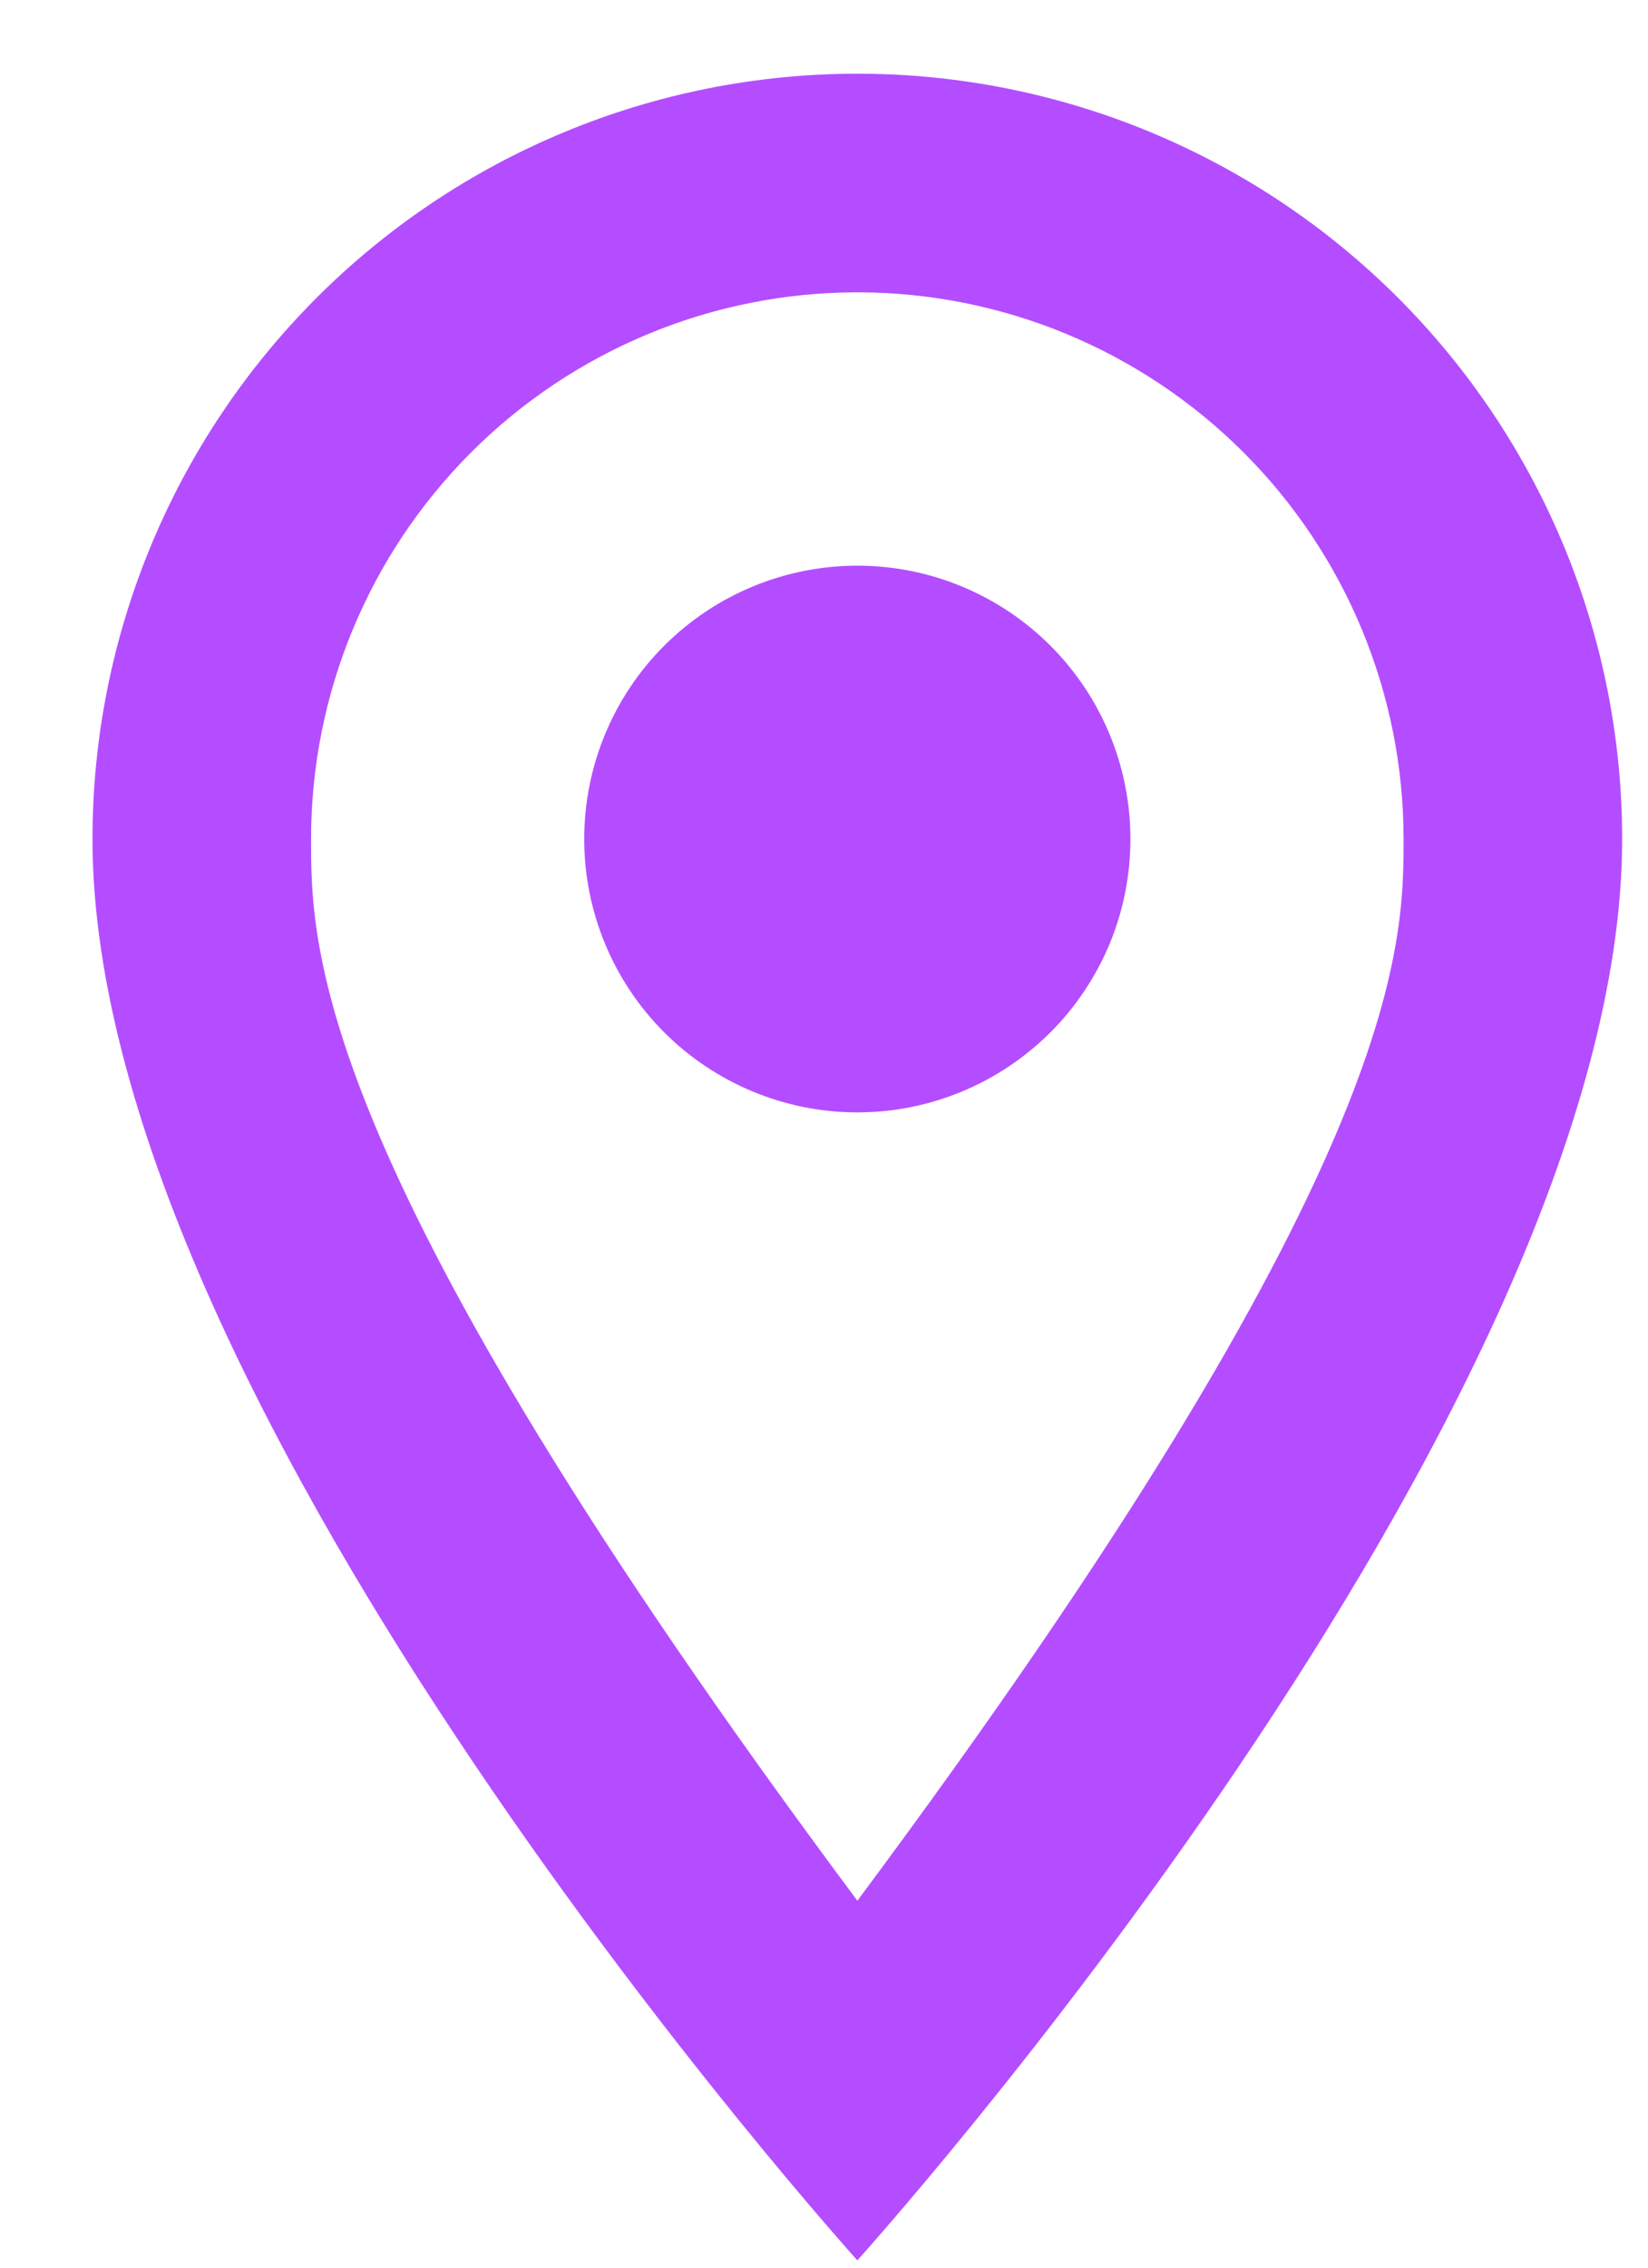
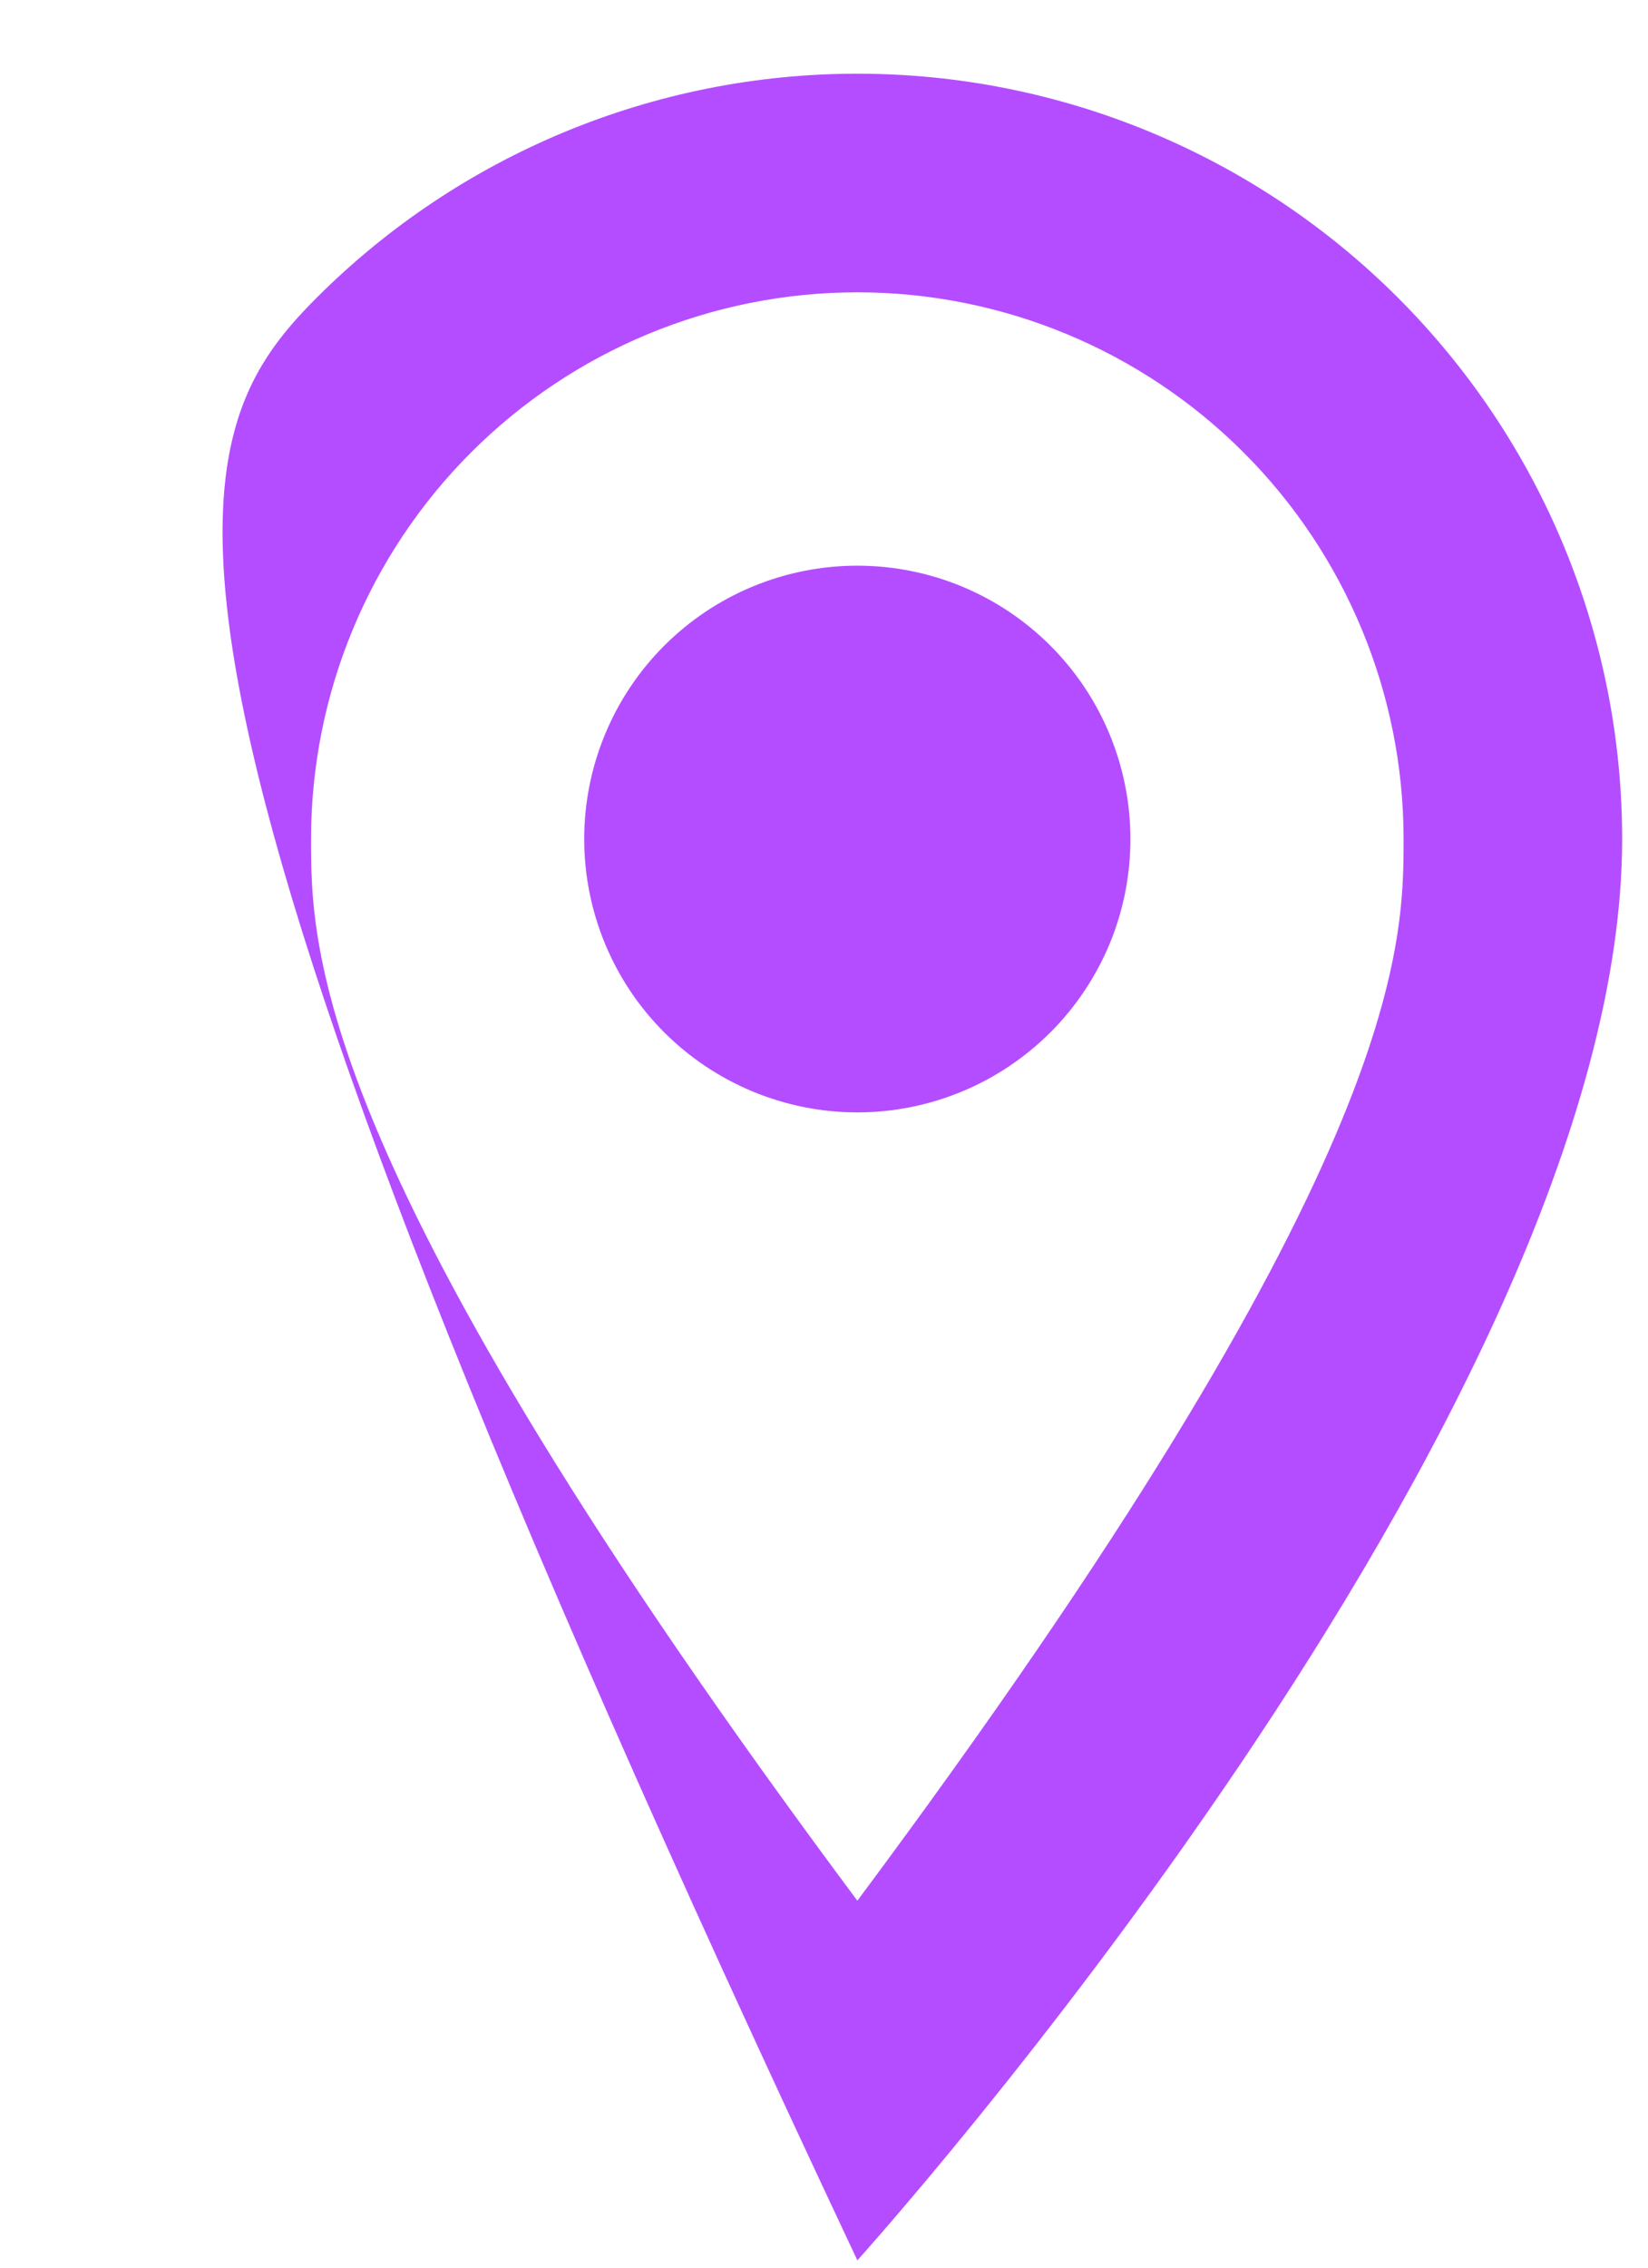
<svg xmlns="http://www.w3.org/2000/svg" width="16" height="22" viewBox="0 0 16 22" fill="none">
-   <path d="M8.324 5.488C9.027 5.488 9.701 5.767 10.199 6.265C10.696 6.762 10.975 7.437 10.975 8.14C10.975 8.488 10.907 8.833 10.774 9.155C10.64 9.476 10.445 9.769 10.199 10.015C9.952 10.261 9.66 10.457 9.338 10.59C9.017 10.723 8.672 10.792 8.324 10.792C7.62 10.792 6.946 10.512 6.448 10.015C5.951 9.518 5.672 8.843 5.672 8.14C5.672 7.437 5.951 6.762 6.448 6.265C6.946 5.767 7.62 5.488 8.324 5.488ZM8.324 0.715C10.293 0.715 12.181 1.497 13.574 2.89C14.966 4.282 15.749 6.171 15.749 8.14C15.749 13.709 8.324 21.929 8.324 21.929C8.324 21.929 0.898 13.709 0.898 8.14C0.898 6.171 1.681 4.282 3.073 2.89C4.466 1.497 6.354 0.715 8.324 0.715ZM8.324 2.836C6.917 2.836 5.568 3.395 4.573 4.39C3.579 5.384 3.02 6.733 3.02 8.14C3.02 9.201 3.02 11.322 8.324 18.44C13.627 11.322 13.627 9.201 13.627 8.14C13.627 6.733 13.068 5.384 12.074 4.39C11.079 3.395 9.73 2.836 8.324 2.836Z" fill="#B44DFF" />
+   <path d="M8.324 5.488C9.027 5.488 9.701 5.767 10.199 6.265C10.696 6.762 10.975 7.437 10.975 8.14C10.975 8.488 10.907 8.833 10.774 9.155C10.64 9.476 10.445 9.769 10.199 10.015C9.952 10.261 9.66 10.457 9.338 10.59C9.017 10.723 8.672 10.792 8.324 10.792C7.62 10.792 6.946 10.512 6.448 10.015C5.951 9.518 5.672 8.843 5.672 8.14C5.672 7.437 5.951 6.762 6.448 6.265C6.946 5.767 7.62 5.488 8.324 5.488ZM8.324 0.715C10.293 0.715 12.181 1.497 13.574 2.89C14.966 4.282 15.749 6.171 15.749 8.14C15.749 13.709 8.324 21.929 8.324 21.929C0.898 6.171 1.681 4.282 3.073 2.89C4.466 1.497 6.354 0.715 8.324 0.715ZM8.324 2.836C6.917 2.836 5.568 3.395 4.573 4.39C3.579 5.384 3.02 6.733 3.02 8.14C3.02 9.201 3.02 11.322 8.324 18.44C13.627 11.322 13.627 9.201 13.627 8.14C13.627 6.733 13.068 5.384 12.074 4.39C11.079 3.395 9.73 2.836 8.324 2.836Z" fill="#B44DFF" />
</svg>